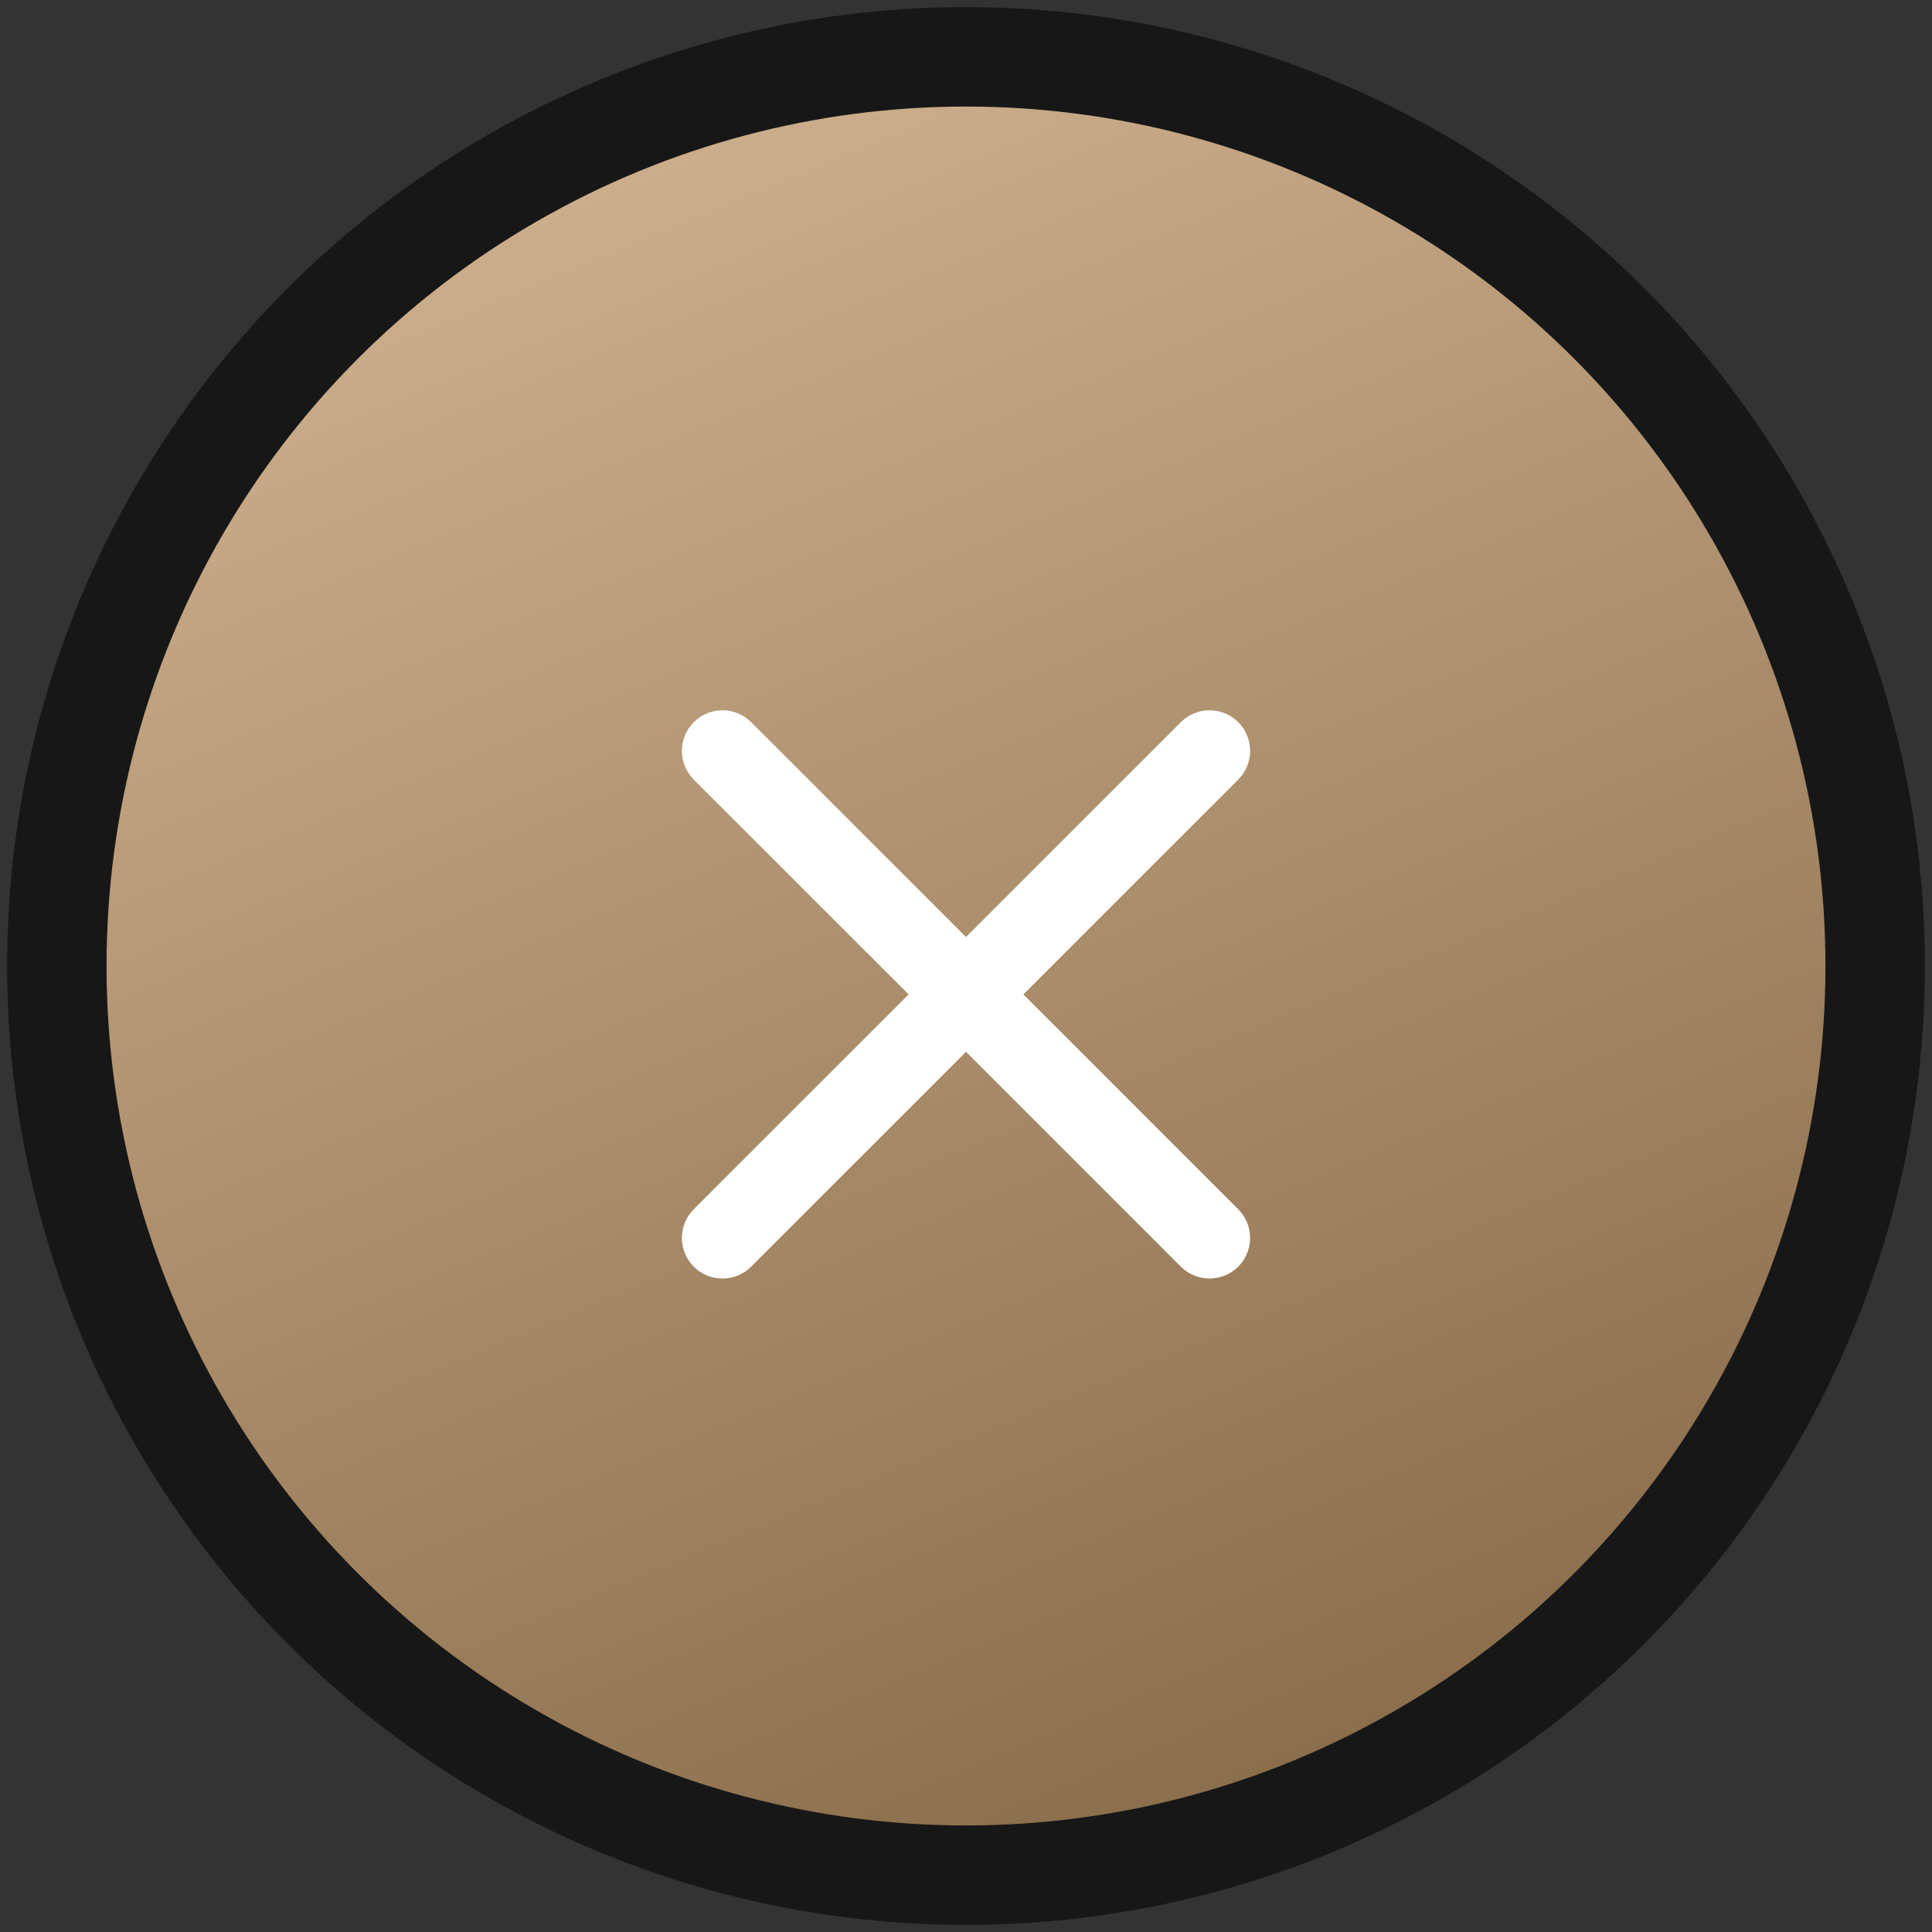
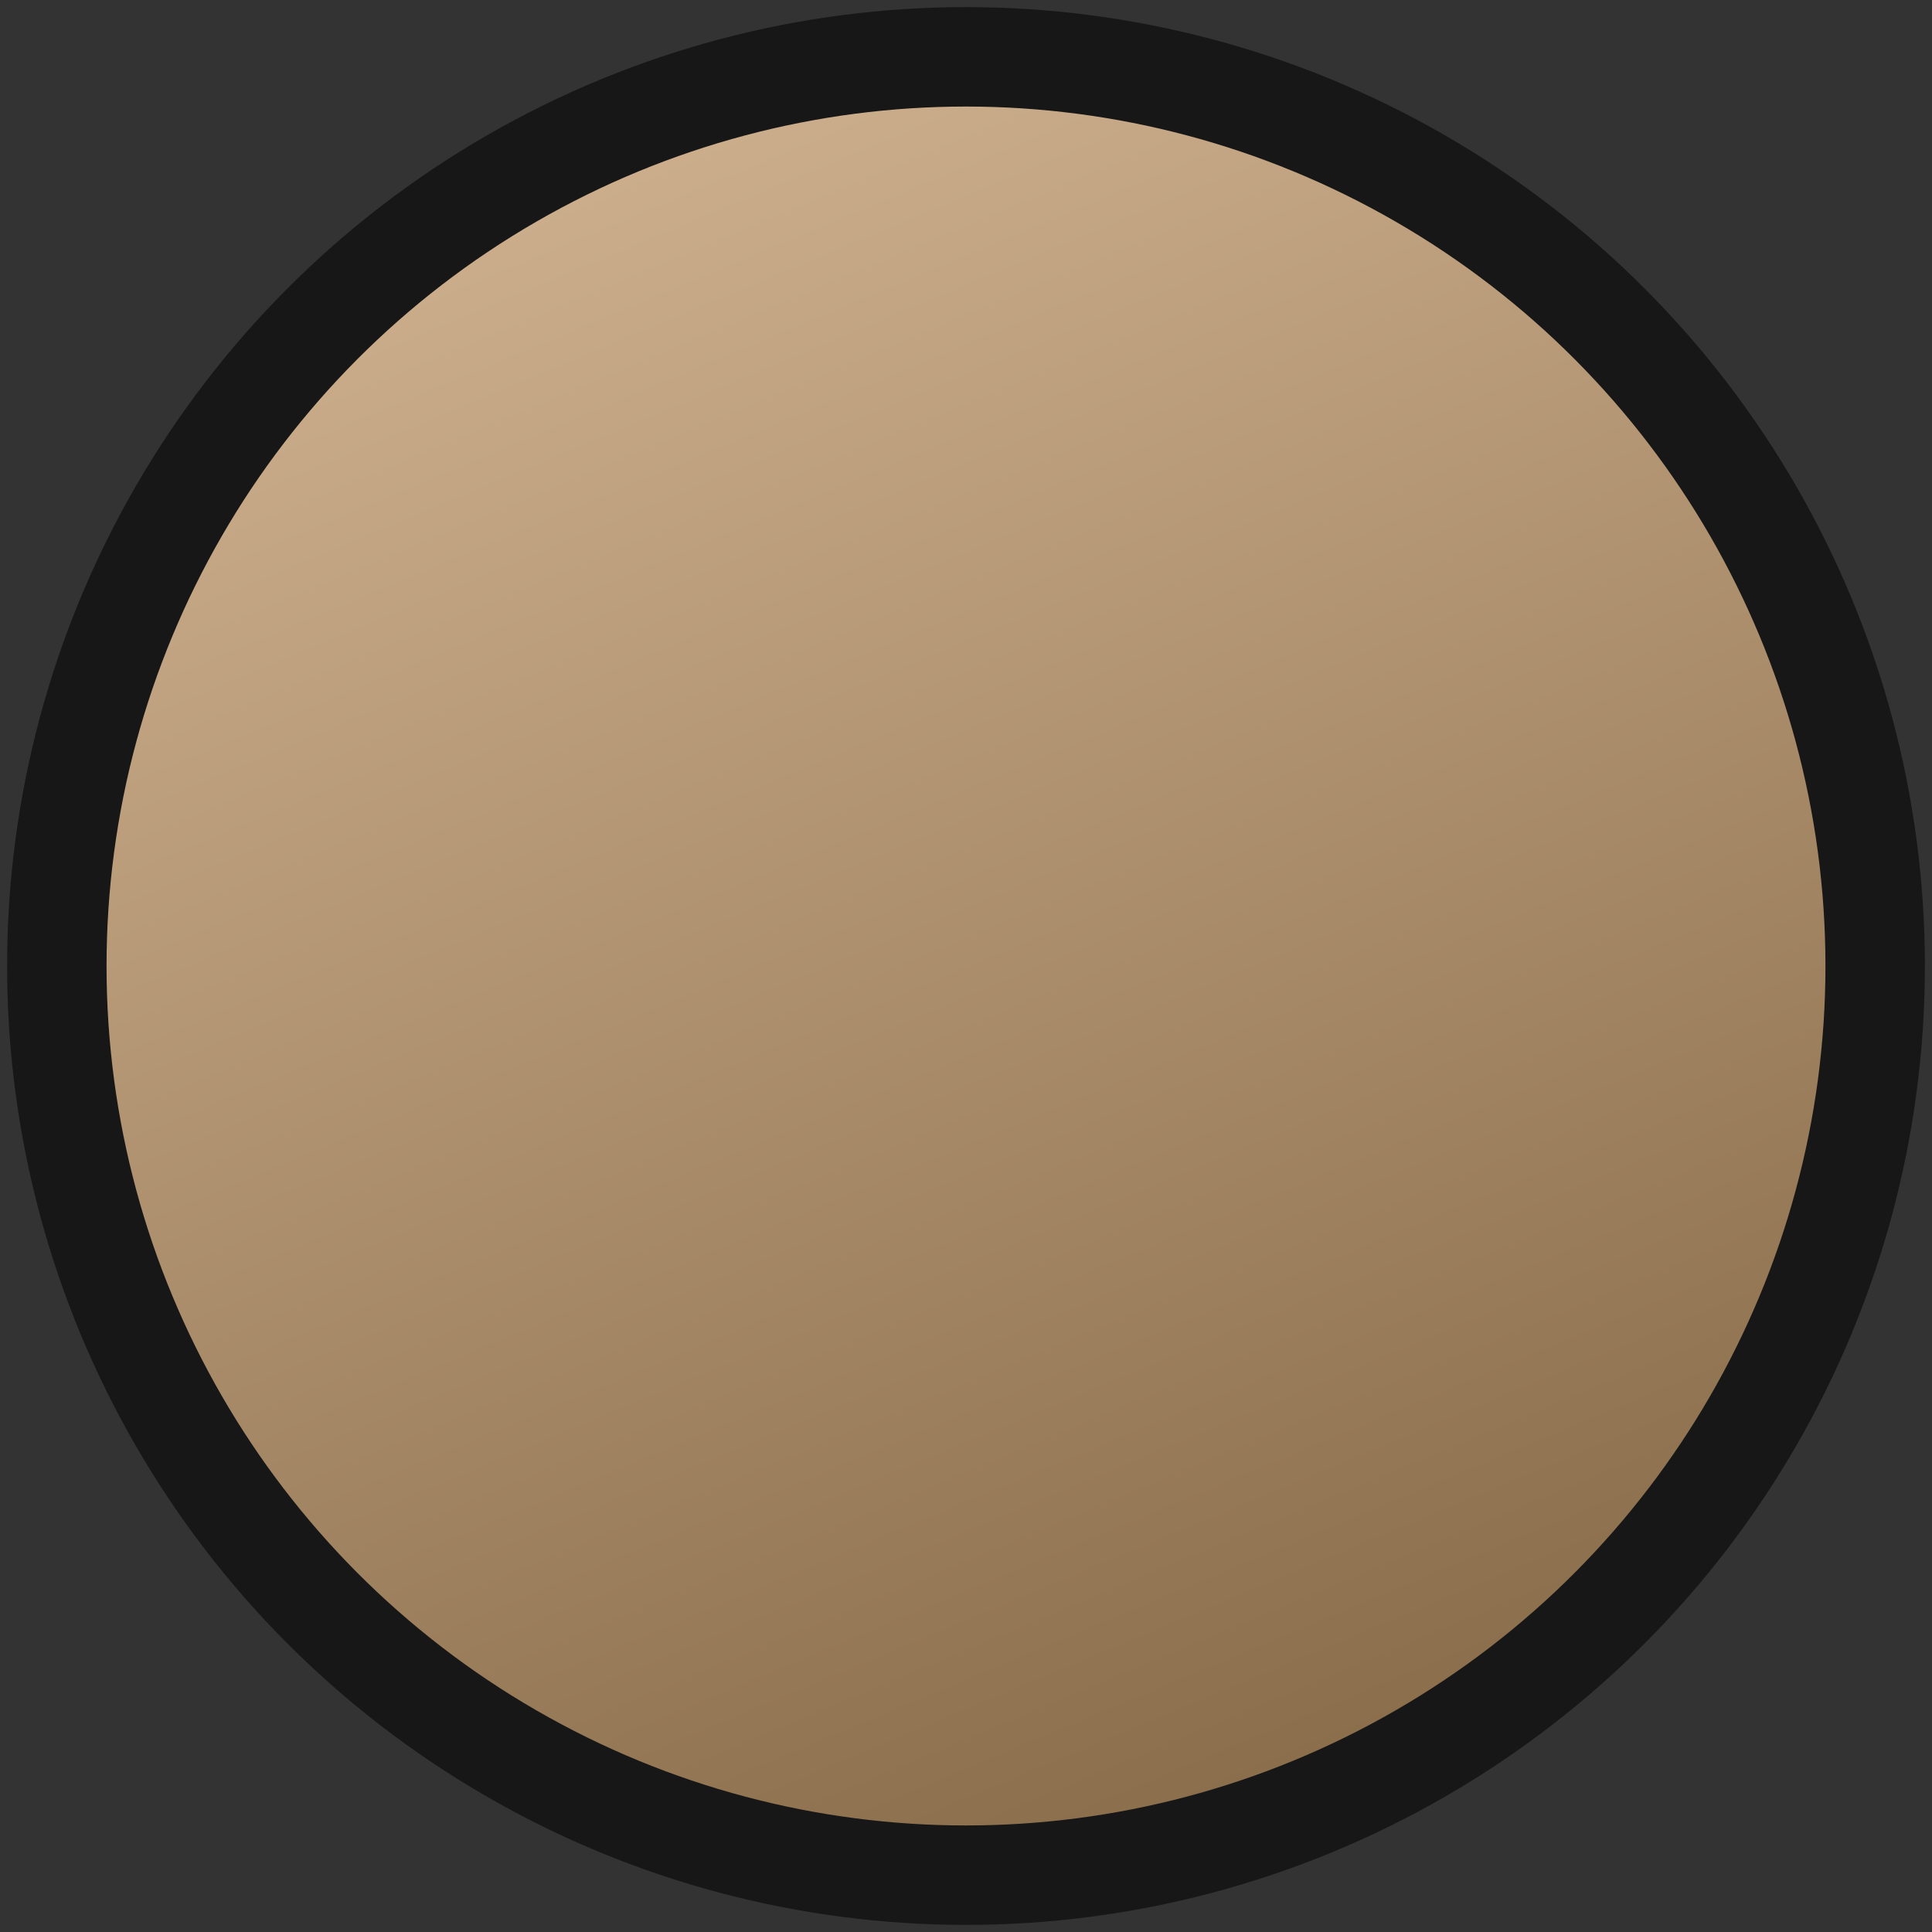
<svg xmlns="http://www.w3.org/2000/svg" width="136" height="136" viewBox="0 0 136 136" fill="none">
  <rect x="0" y="0" width="136" height="136" fill="#333333" stroke="none" />
  <circle cx="68" cy="68" r="64" fill="url(#paint0_linear_3124_958)" stroke="#171717" stroke-width="7" />
-   <path d="M83.123 50.837C84.239 49.721 86.047 49.721 87.163 50.837C88.279 51.953 88.279 53.761 87.163 54.877L72.04 70L87.163 85.123L87.359 85.341C88.274 86.463 88.209 88.117 87.163 89.163C86.117 90.209 84.463 90.274 83.341 89.359L83.123 89.163L68 74.04L52.877 89.163C51.761 90.279 49.953 90.279 48.837 89.163C47.721 88.047 47.721 86.239 48.837 85.123L63.96 70L48.837 54.877C47.721 53.761 47.721 51.953 48.837 50.837C49.953 49.721 51.761 49.721 52.877 50.837L68 65.96L83.123 50.837Z" fill="white" />
  <defs>
    <linearGradient id="paint0_linear_3124_958" x1="29" y1="4" x2="82.5" y2="132" gradientUnits="userSpaceOnUse">
      <stop stop-color="#D2B492" />
      <stop offset="1" stop-color="#896C4A" />
    </linearGradient>
  </defs>
</svg>